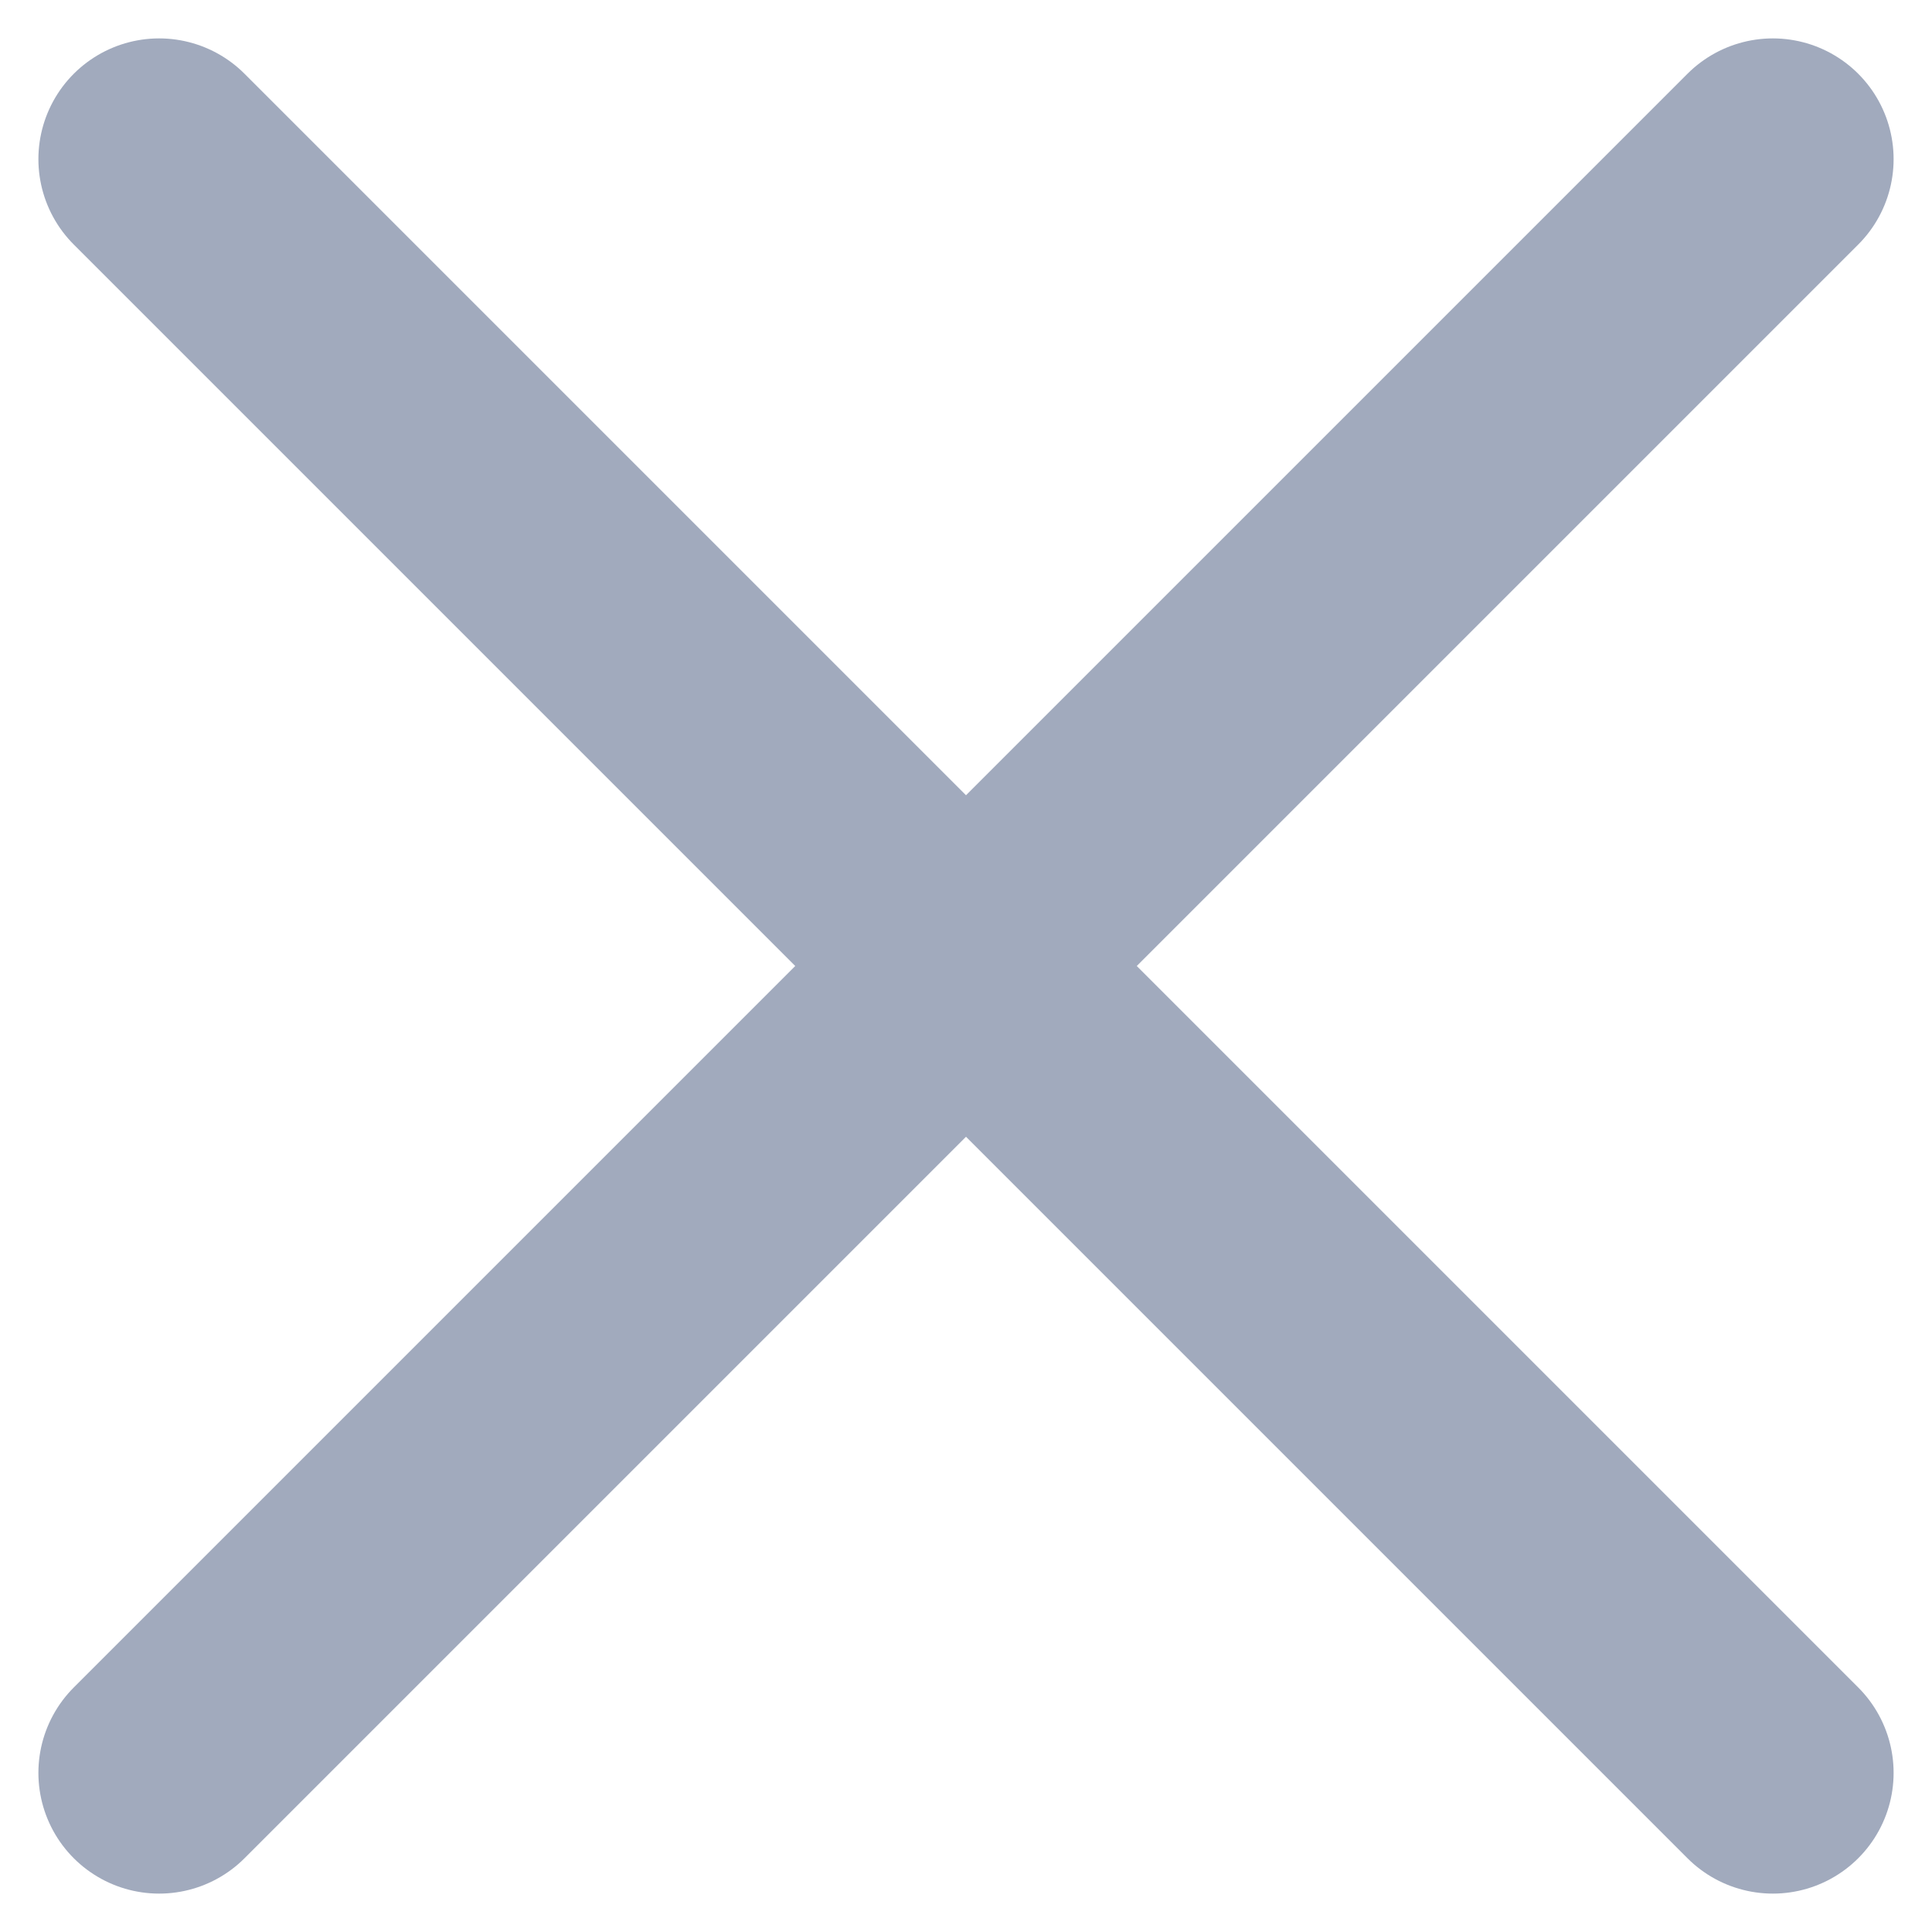
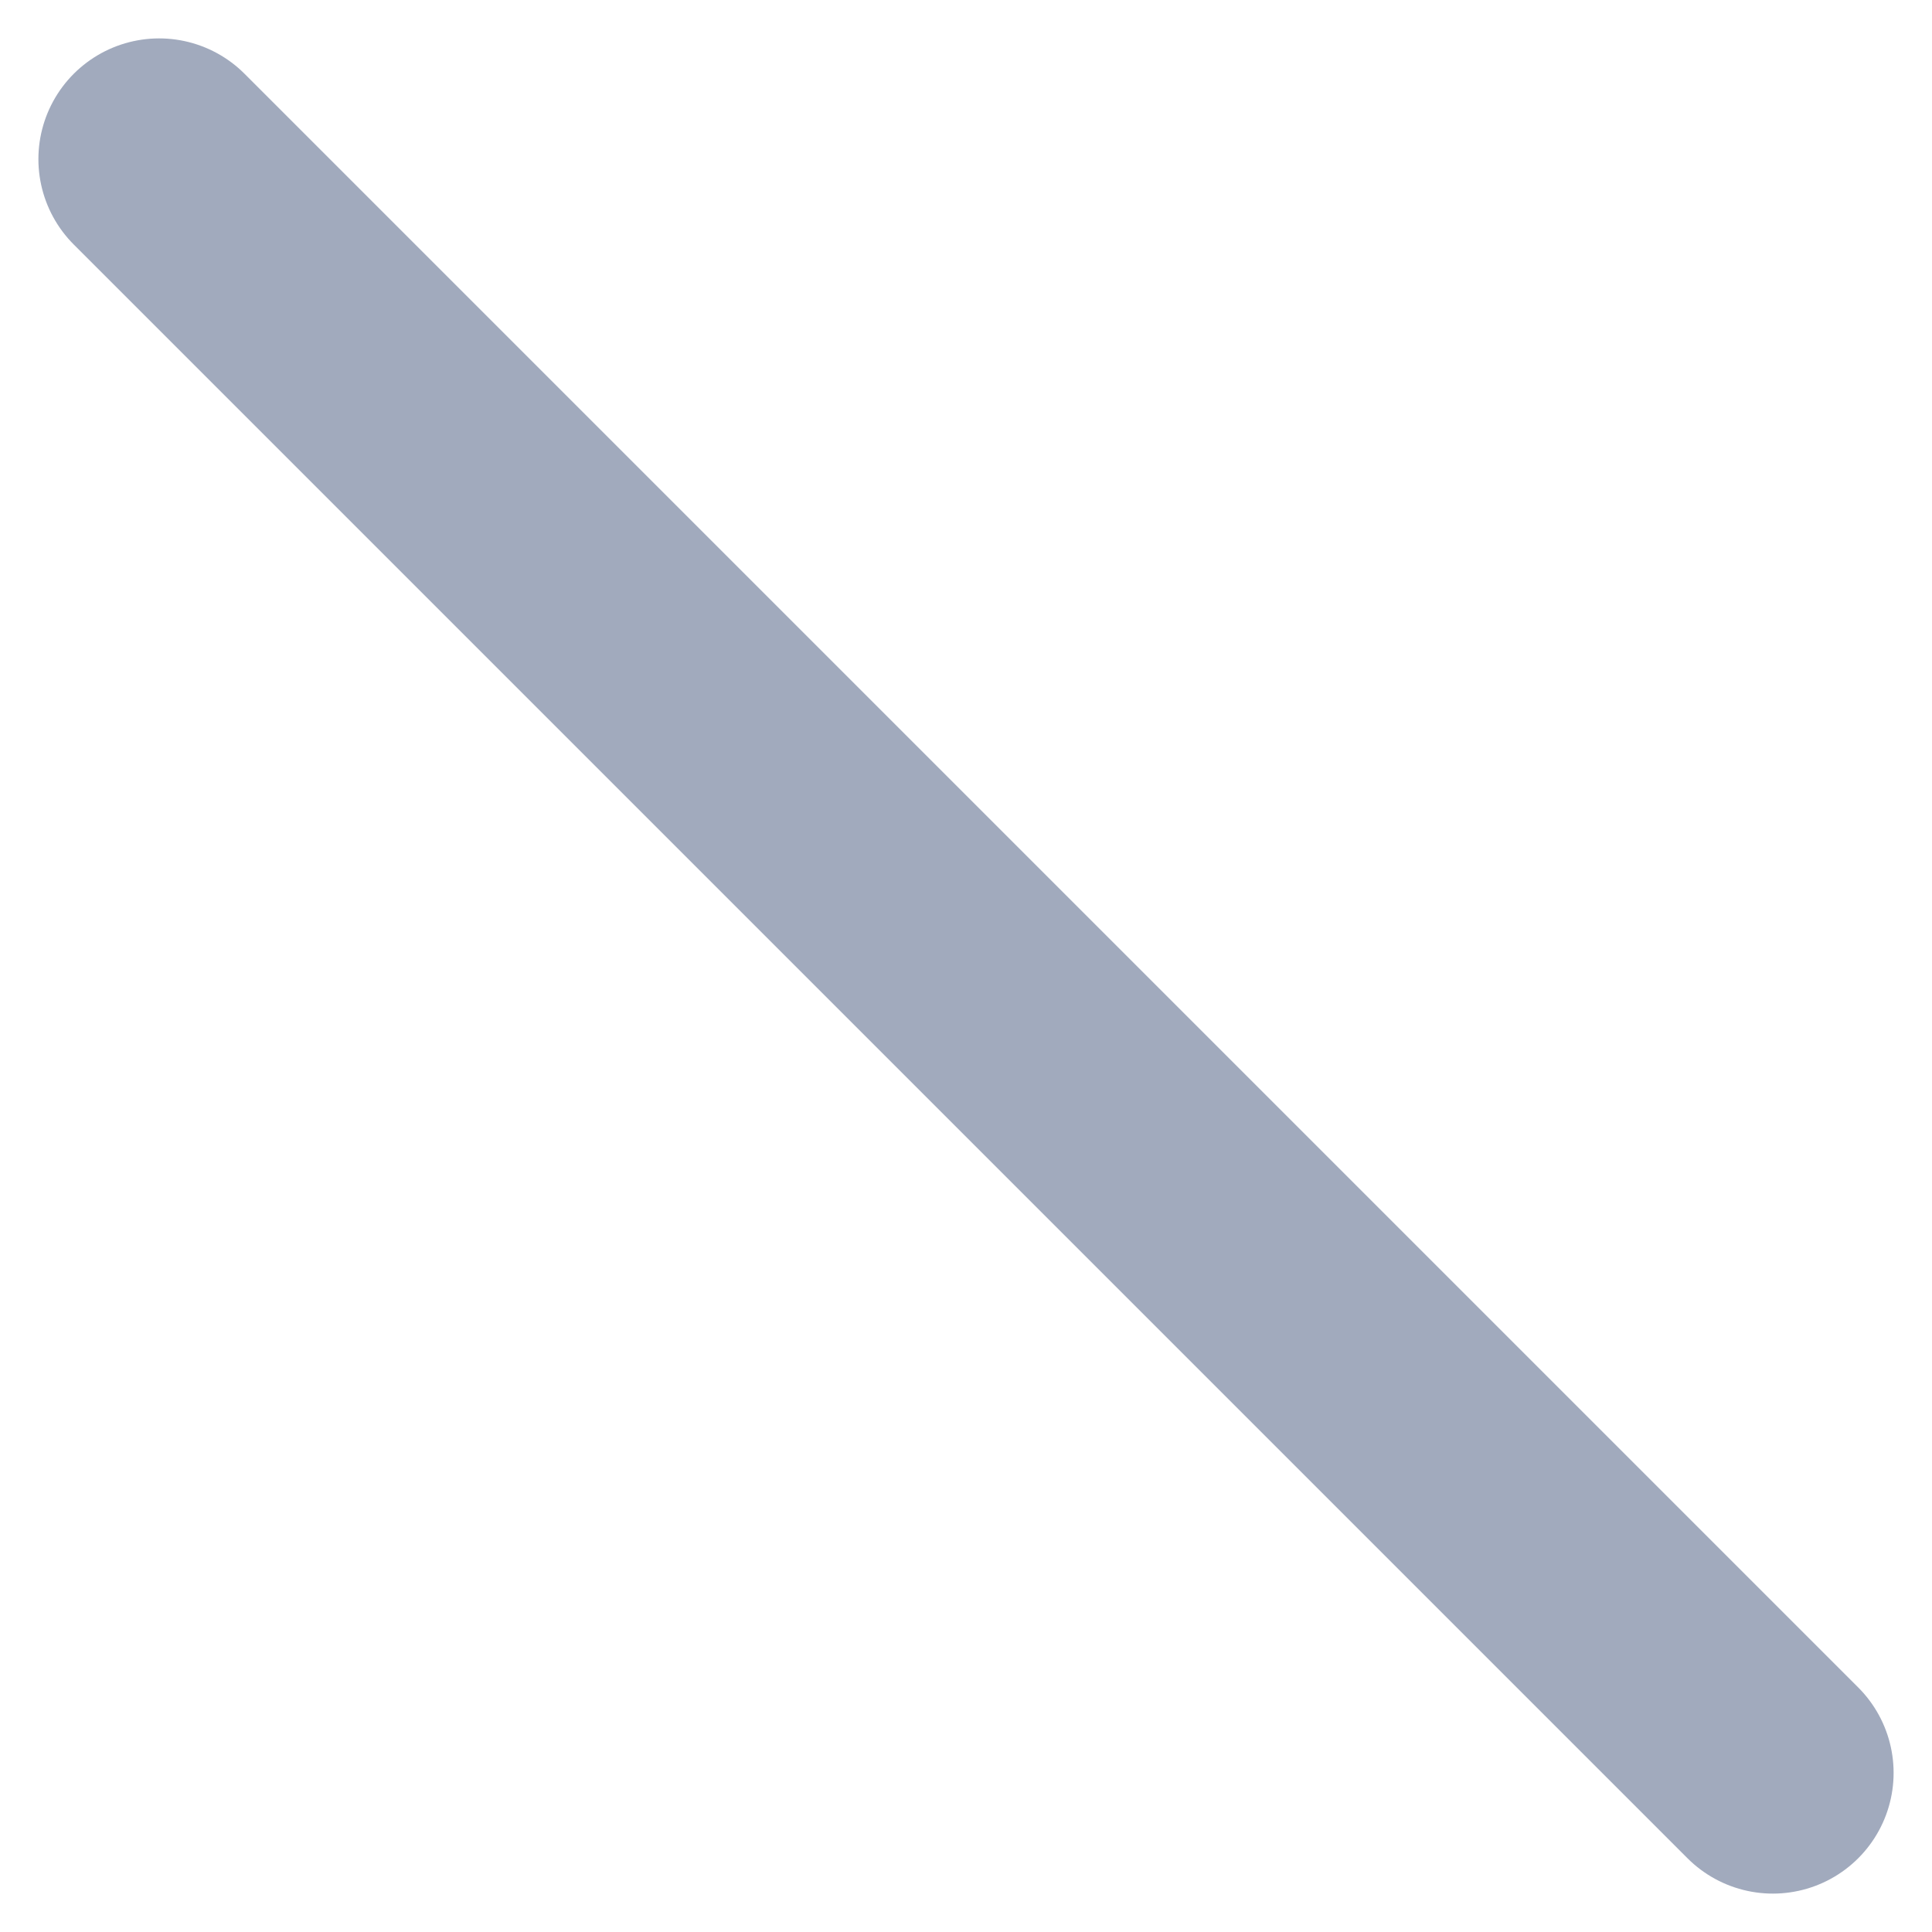
<svg xmlns="http://www.w3.org/2000/svg" width="16px" height="16px" viewBox="0 0 16 16" version="1.1">
  <title>编组 3</title>
  <g id="页面-1" stroke="none" stroke-width="1" fill="none" fill-rule="evenodd" stroke-linecap="round" stroke-linejoin="round">
    <g id="编组-3" transform="translate(1, 1)" stroke="#A1AABD" stroke-width="2">
      <line x1="0.318" y1="0.318" x2="13.682" y2="13.682" id="直线" />
-       <line x1="0.318" y1="0.318" x2="13.682" y2="13.682" id="直线" transform="translate(7, 7) scale(-1, 1) translate(-7, -7) " />
    </g>
  </g>
</svg>